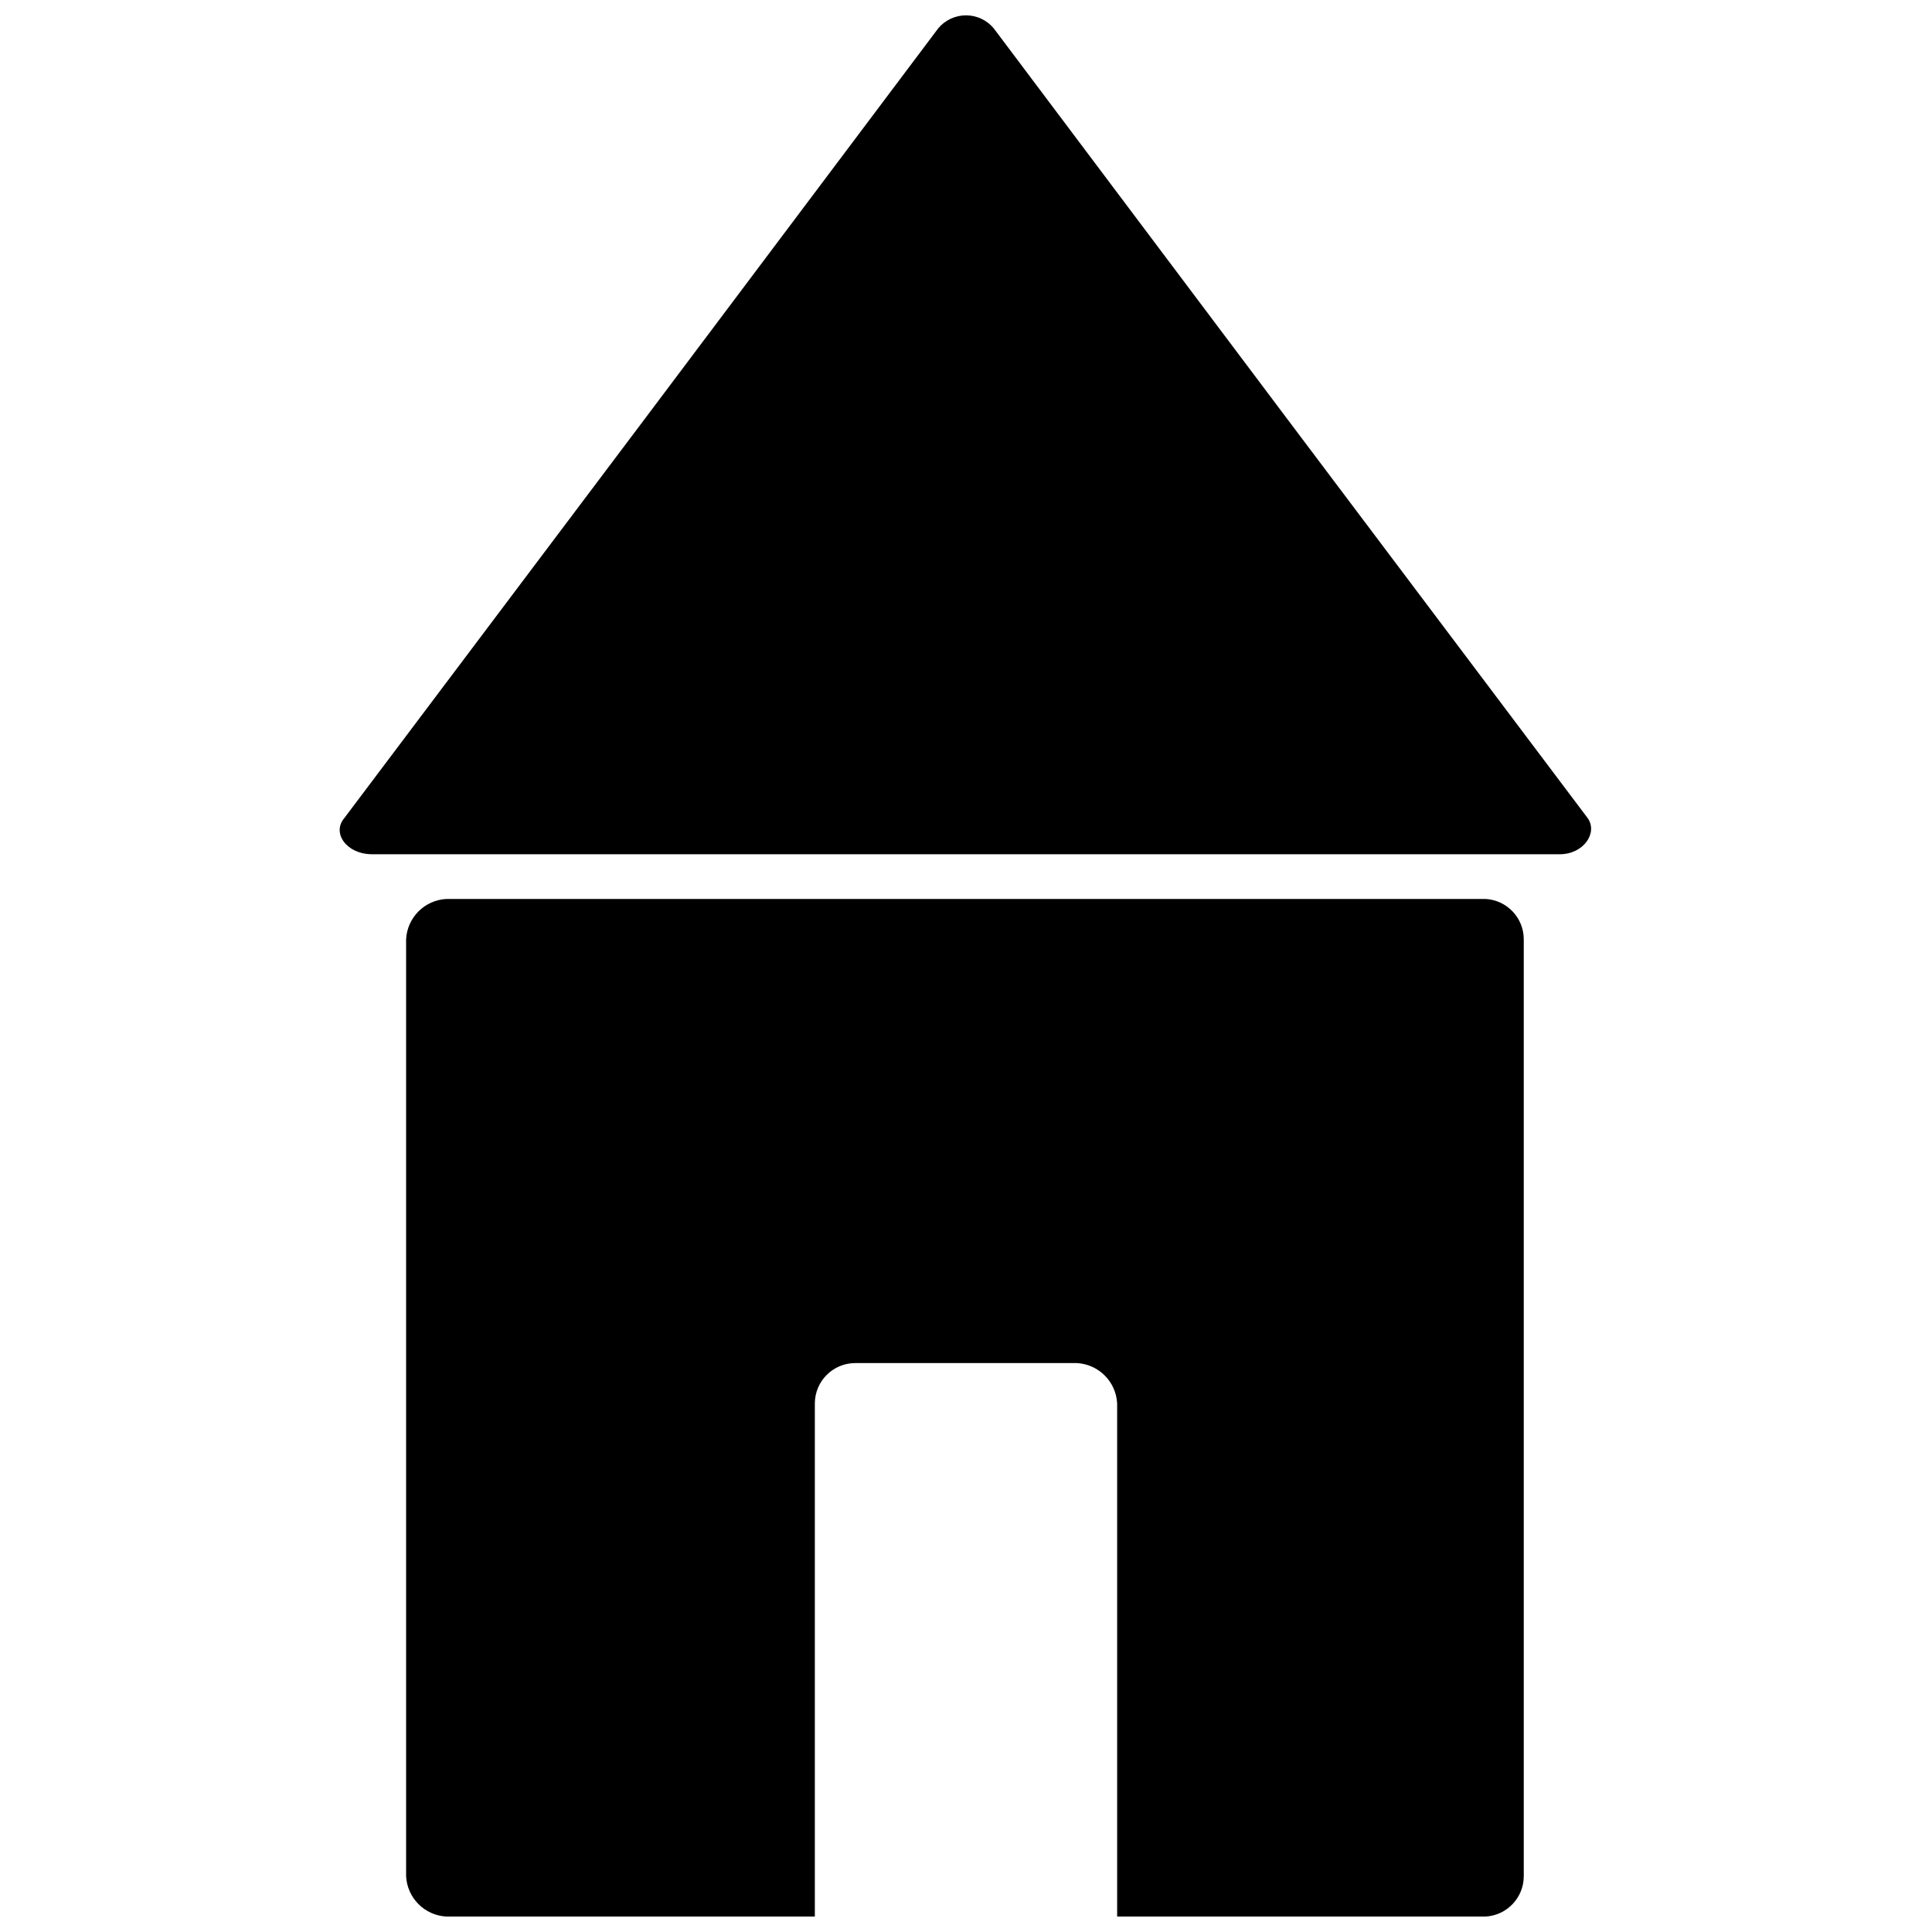
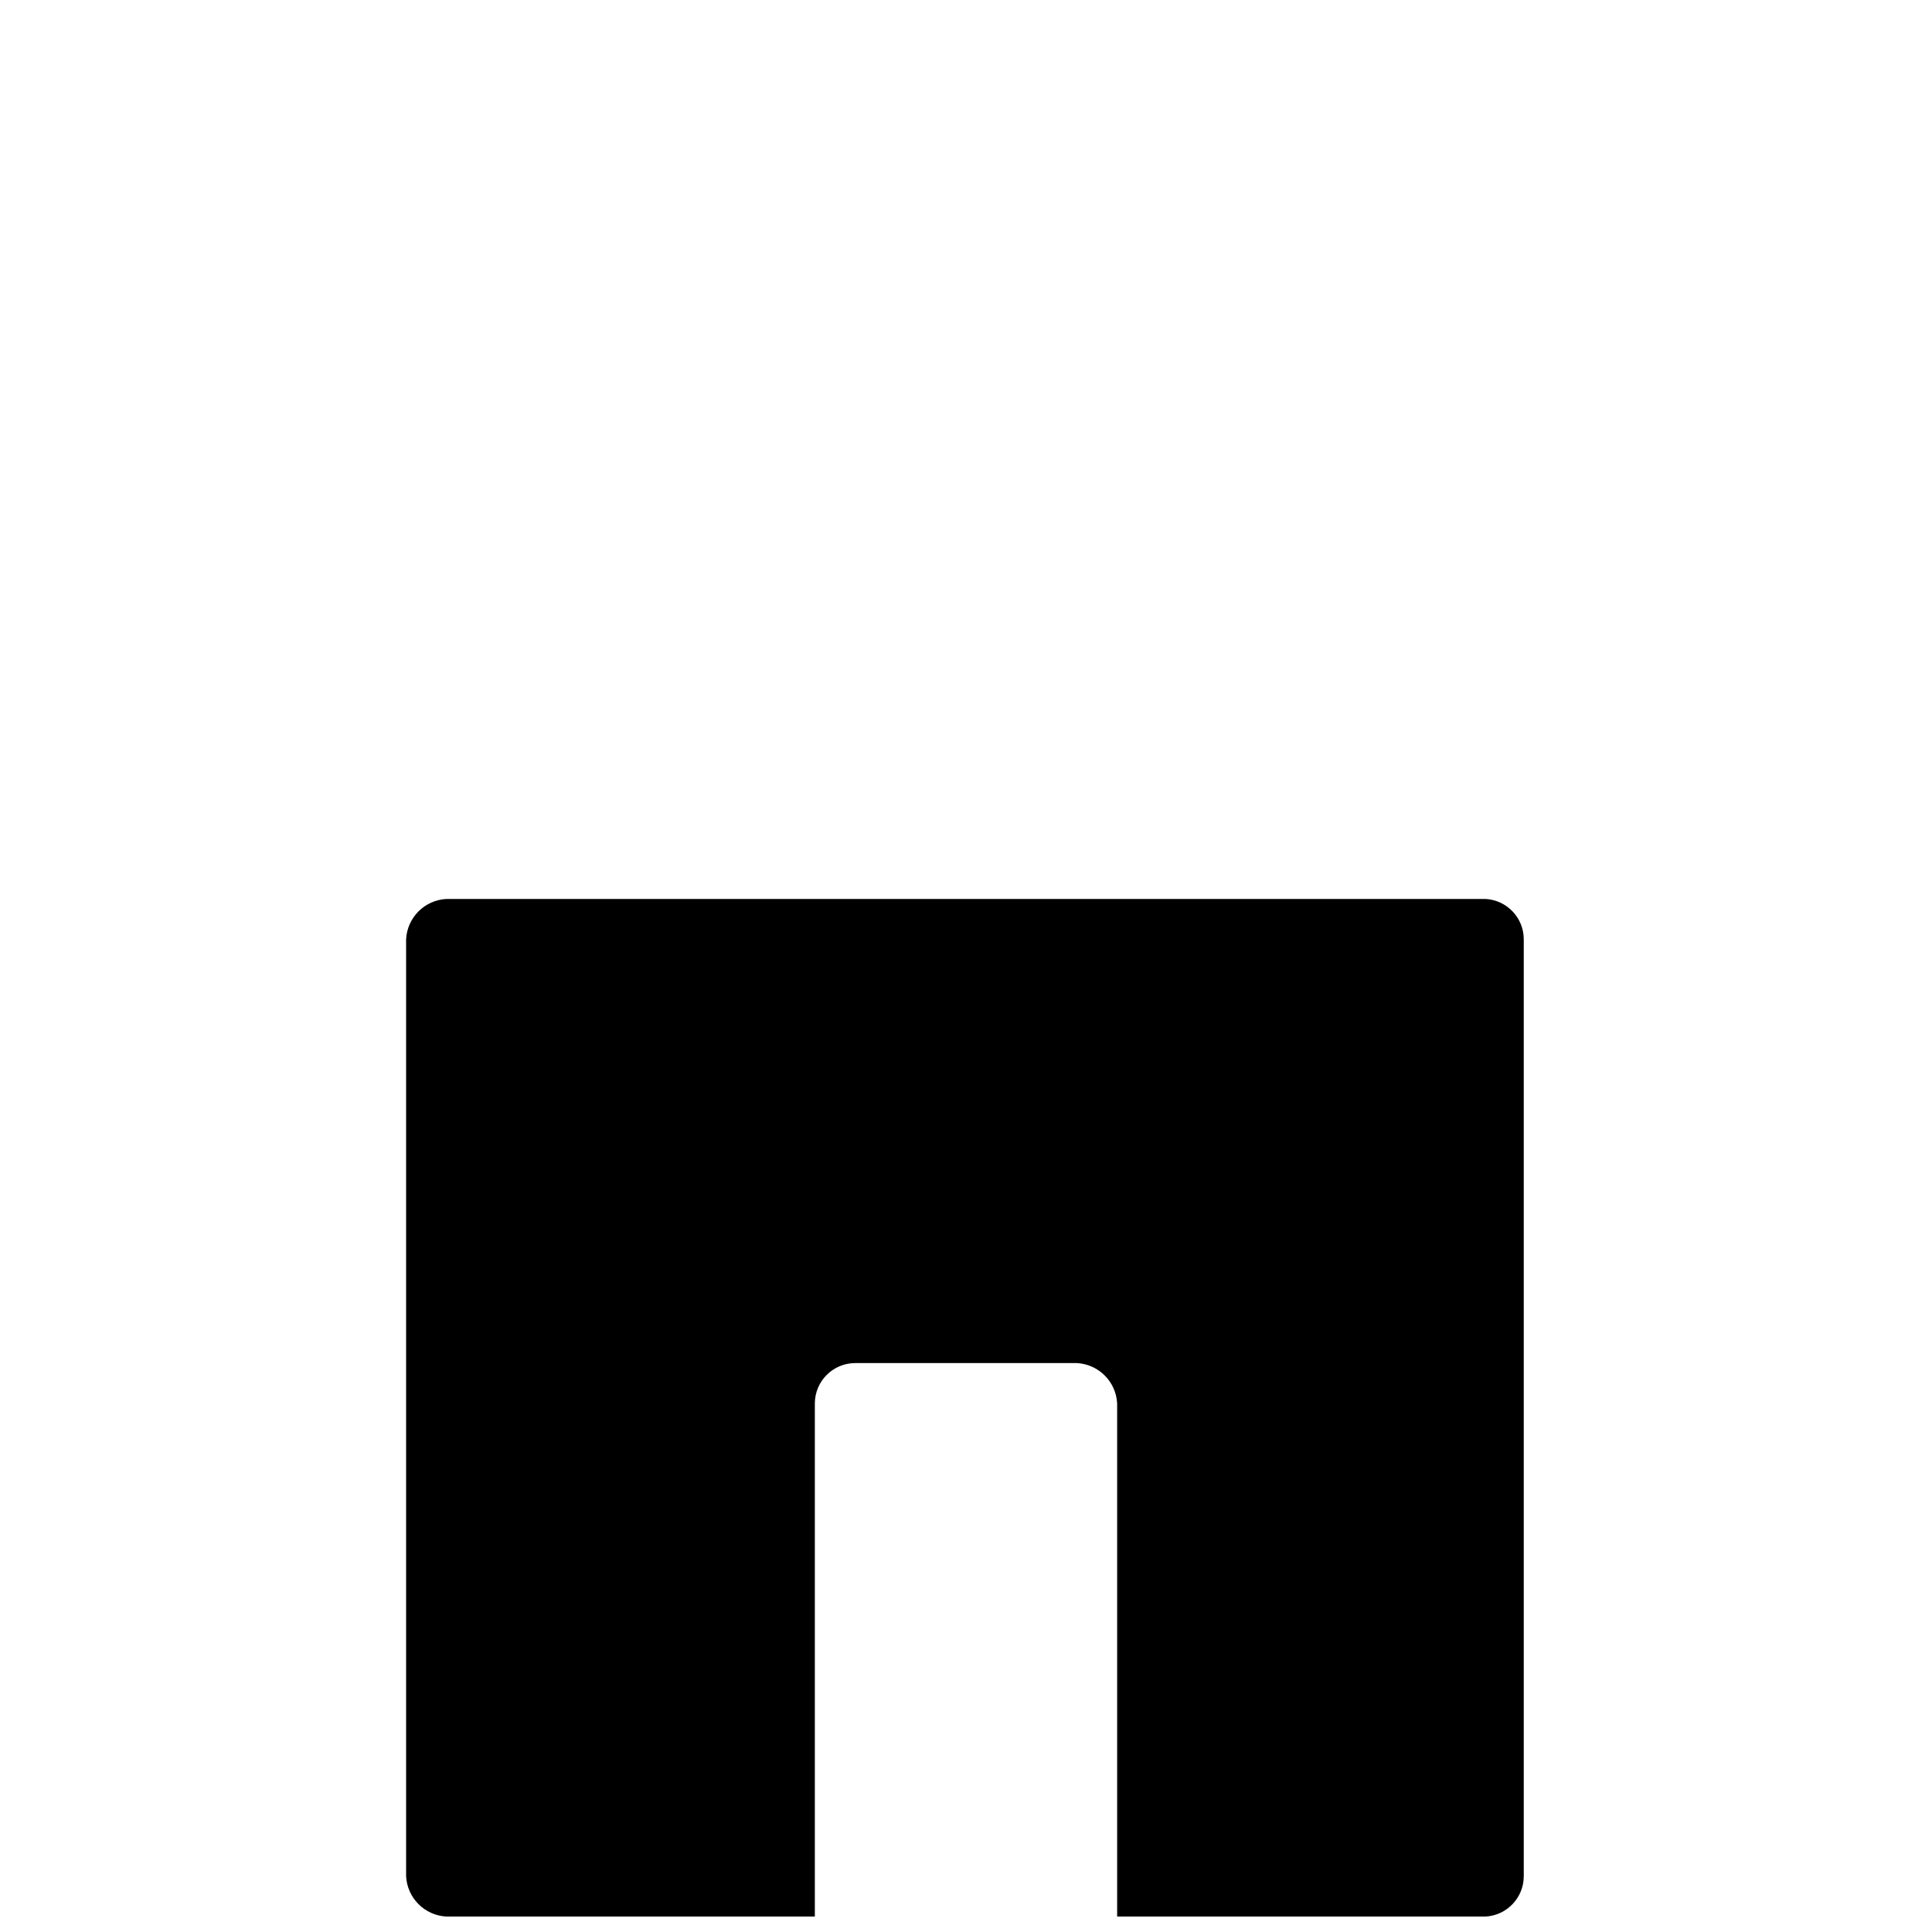
<svg xmlns="http://www.w3.org/2000/svg" width="800px" height="800px" version="1.1" viewBox="144 144 512 512">
  <defs>
    <clipPath id="b">
      <path d="m251 382h297v269.9h-297z" />
    </clipPath>
    <clipPath id="a">
-       <path d="m234 148.09h332v222.91h-332z" />
-     </clipPath>
+       </clipPath>
  </defs>
  <g>
    <g clip-path="url(#b)">
      <path d="m537.66 382.23h-275.32c-5.801 0.285-10.438 4.922-10.719 10.719v248.24c0.281 5.801 4.918 10.438 10.719 10.719h97.602v-135.96c0-5.922 4.801-10.719 10.719-10.719h58.676c5.797 0.281 10.438 4.918 10.719 10.719v135.96h97.602c5.699-0.301 10.164-5.012 10.156-10.719v-248.24c0.008-5.707-4.457-10.418-10.156-10.719z" />
    </g>
    <g clip-path="url(#a)">
      <path d="m400 370.38h-157.41c-6.769 0-10.719-5.641-7.336-9.59l78.984-104.94 78.422-104.37c1.824-2.164 4.508-3.414 7.336-3.414s5.512 1.25 7.332 3.414l78.422 104.37 78.984 104.94c2.82 3.949-1.129 9.59-7.336 9.59z" />
    </g>
  </g>
</svg>